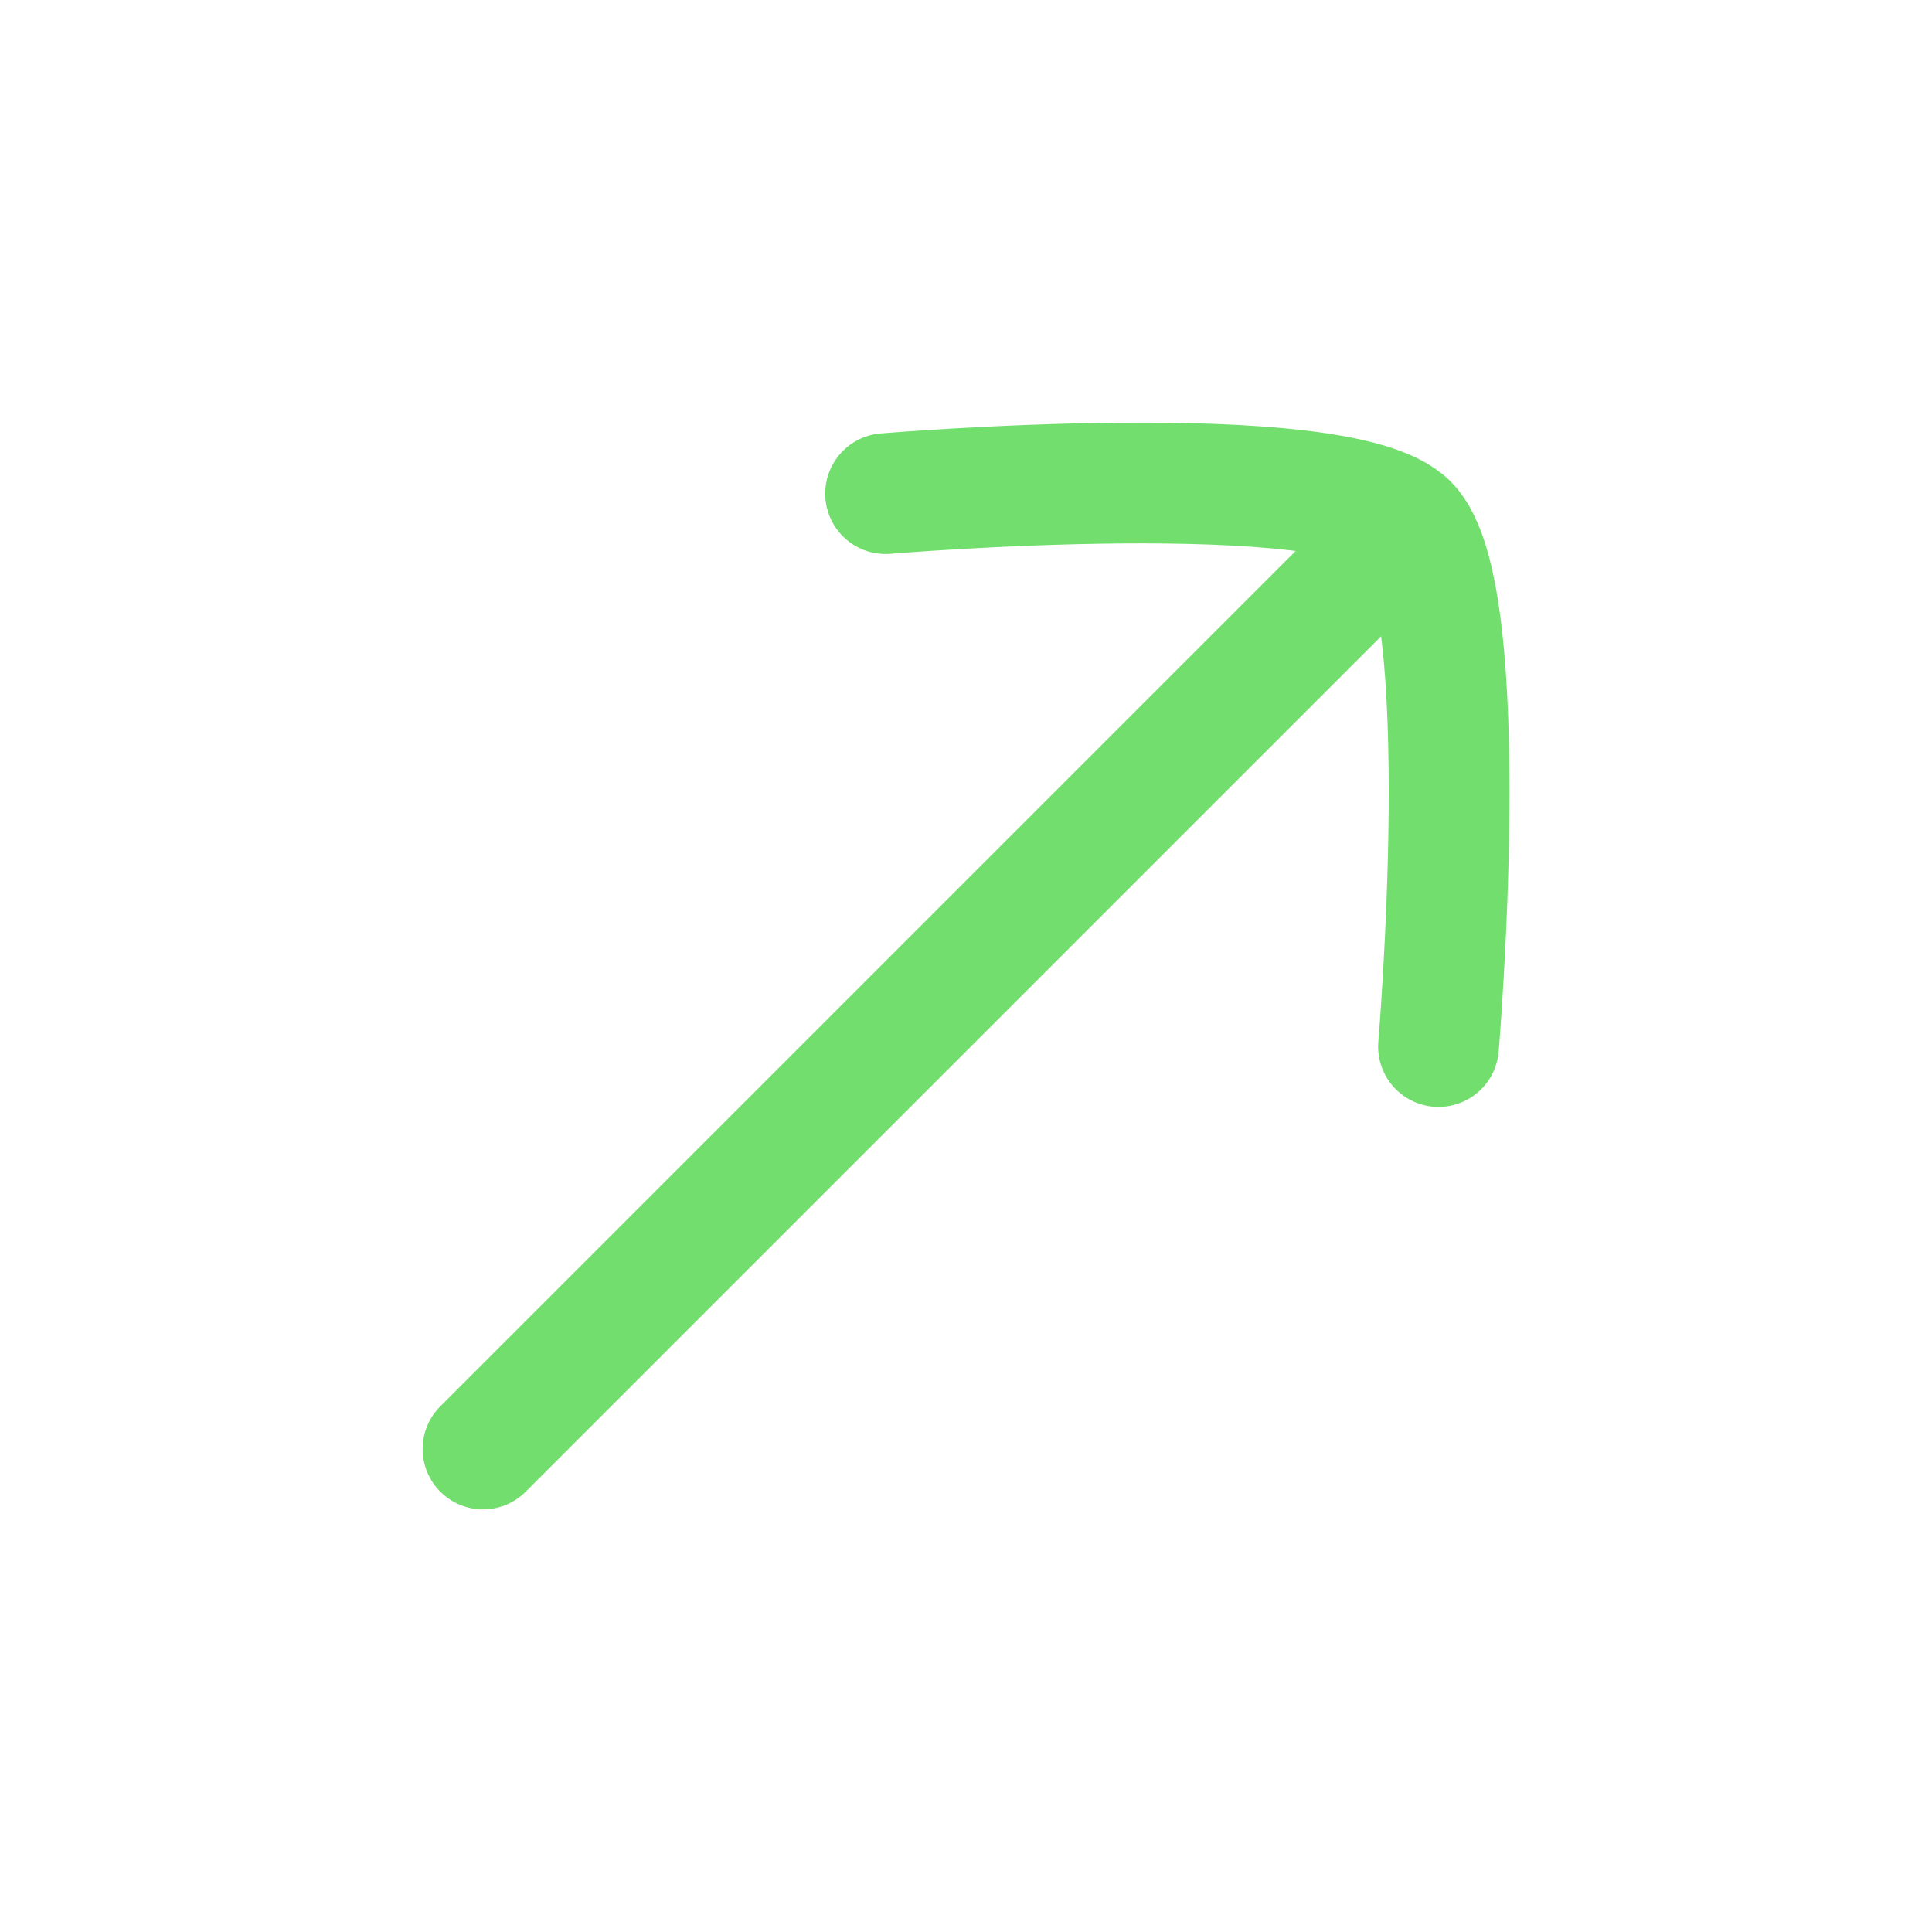
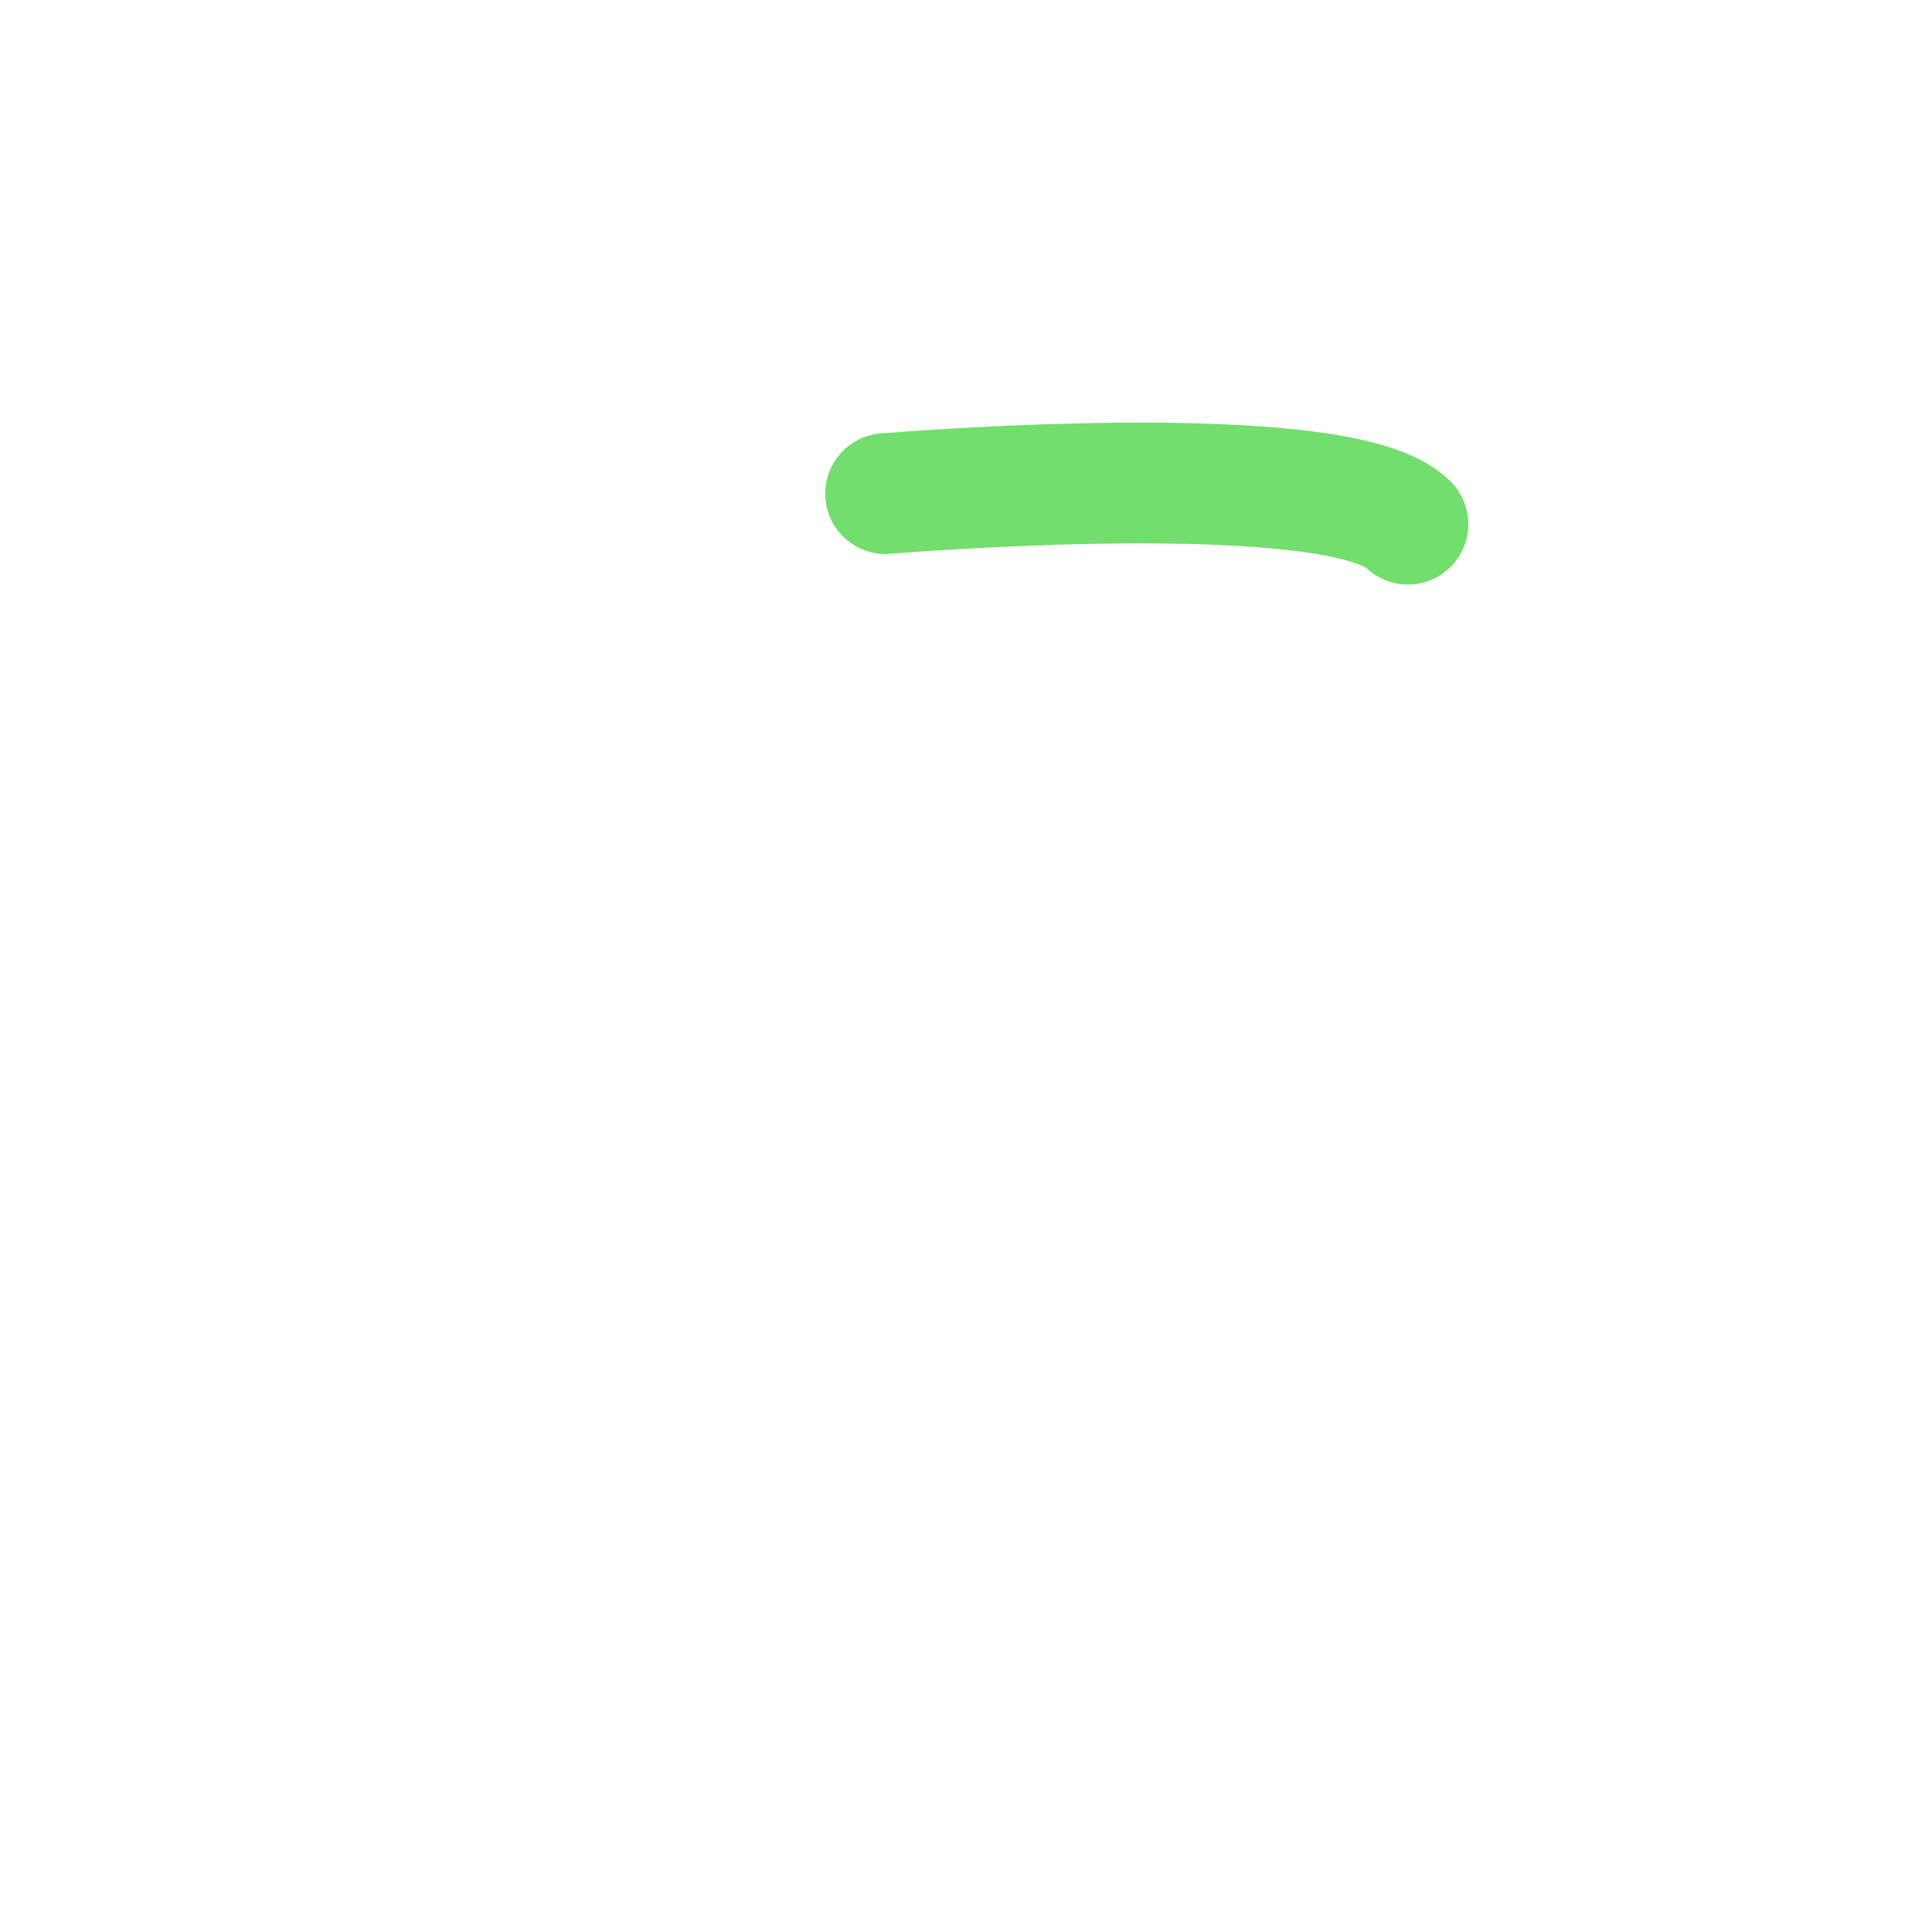
<svg xmlns="http://www.w3.org/2000/svg" width="16" height="16" viewBox="0 0 16 16" fill="none">
  <g id="Frame">
-     <path id="Vector" d="M11.333 4.667L4 12" stroke="#72DE6D" stroke-linecap="round" />
-     <path id="Vector_2" d="M7.334 4.088C7.334 4.088 11.09 3.771 11.66 4.341C12.23 4.911 11.913 8.667 11.913 8.667" stroke="#72DE6D" stroke-linecap="round" stroke-linejoin="round" />
+     <path id="Vector_2" d="M7.334 4.088C7.334 4.088 11.09 3.771 11.66 4.341" stroke="#72DE6D" stroke-linecap="round" stroke-linejoin="round" />
  </g>
</svg>